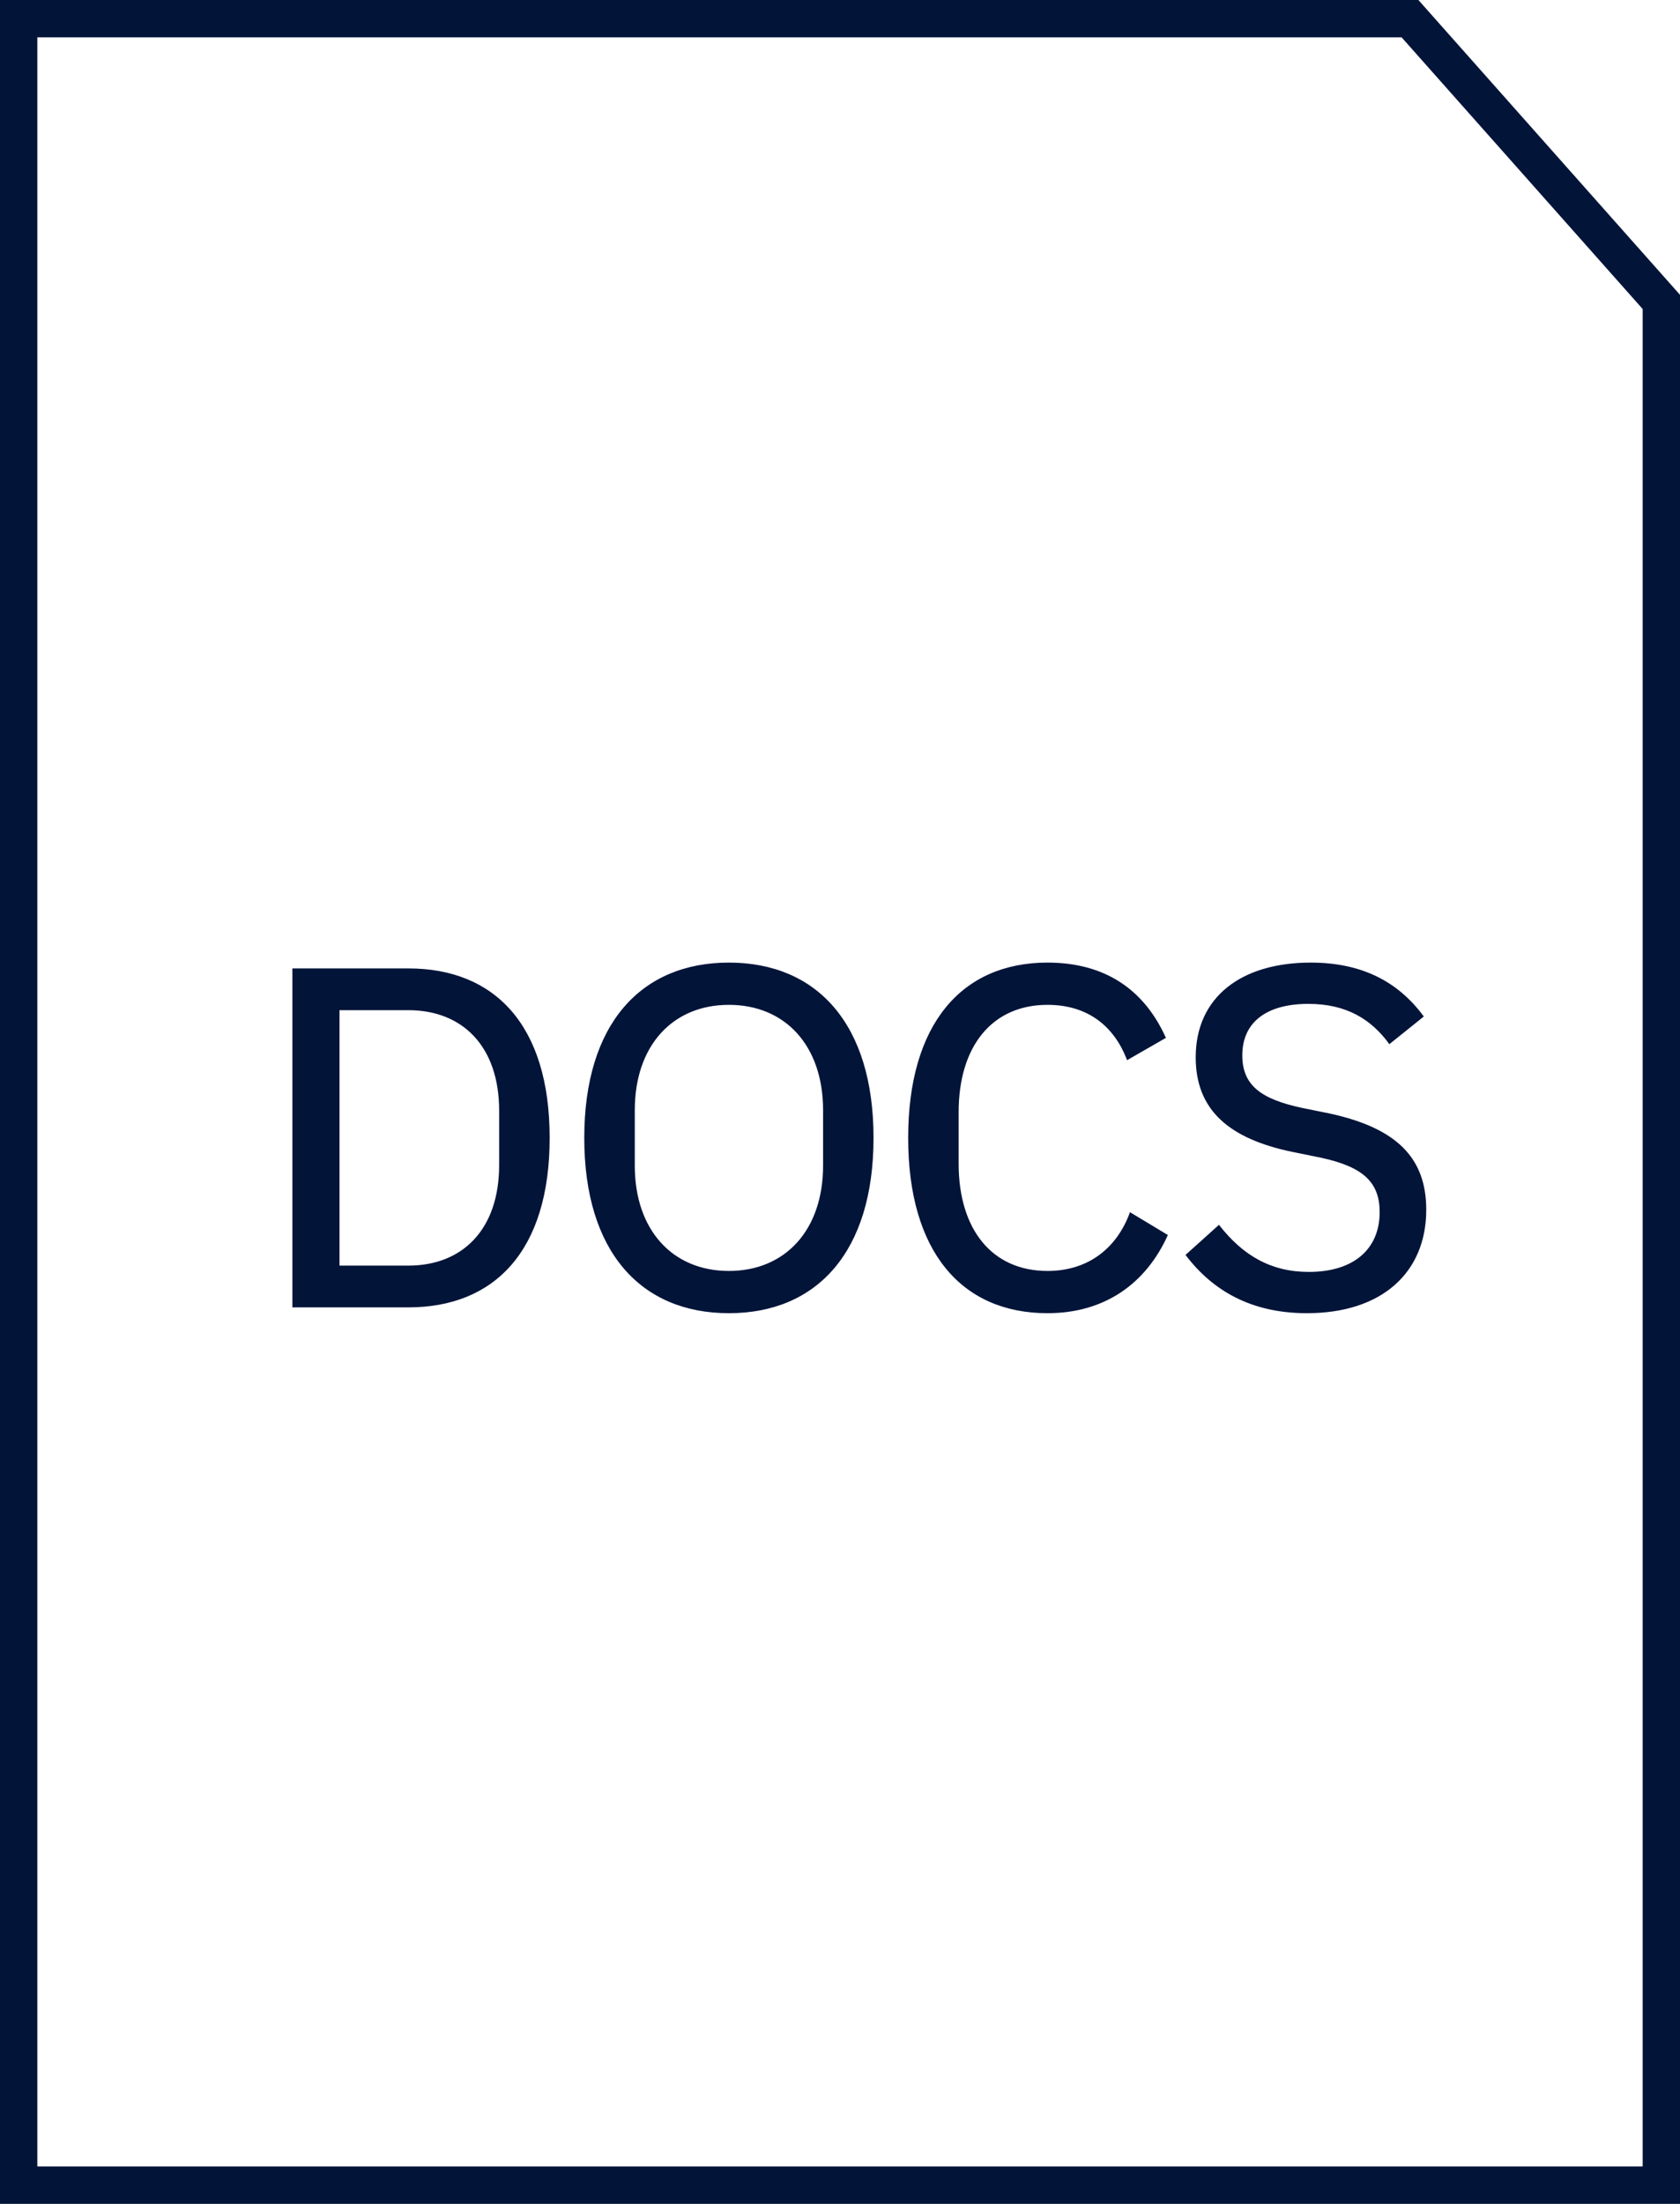
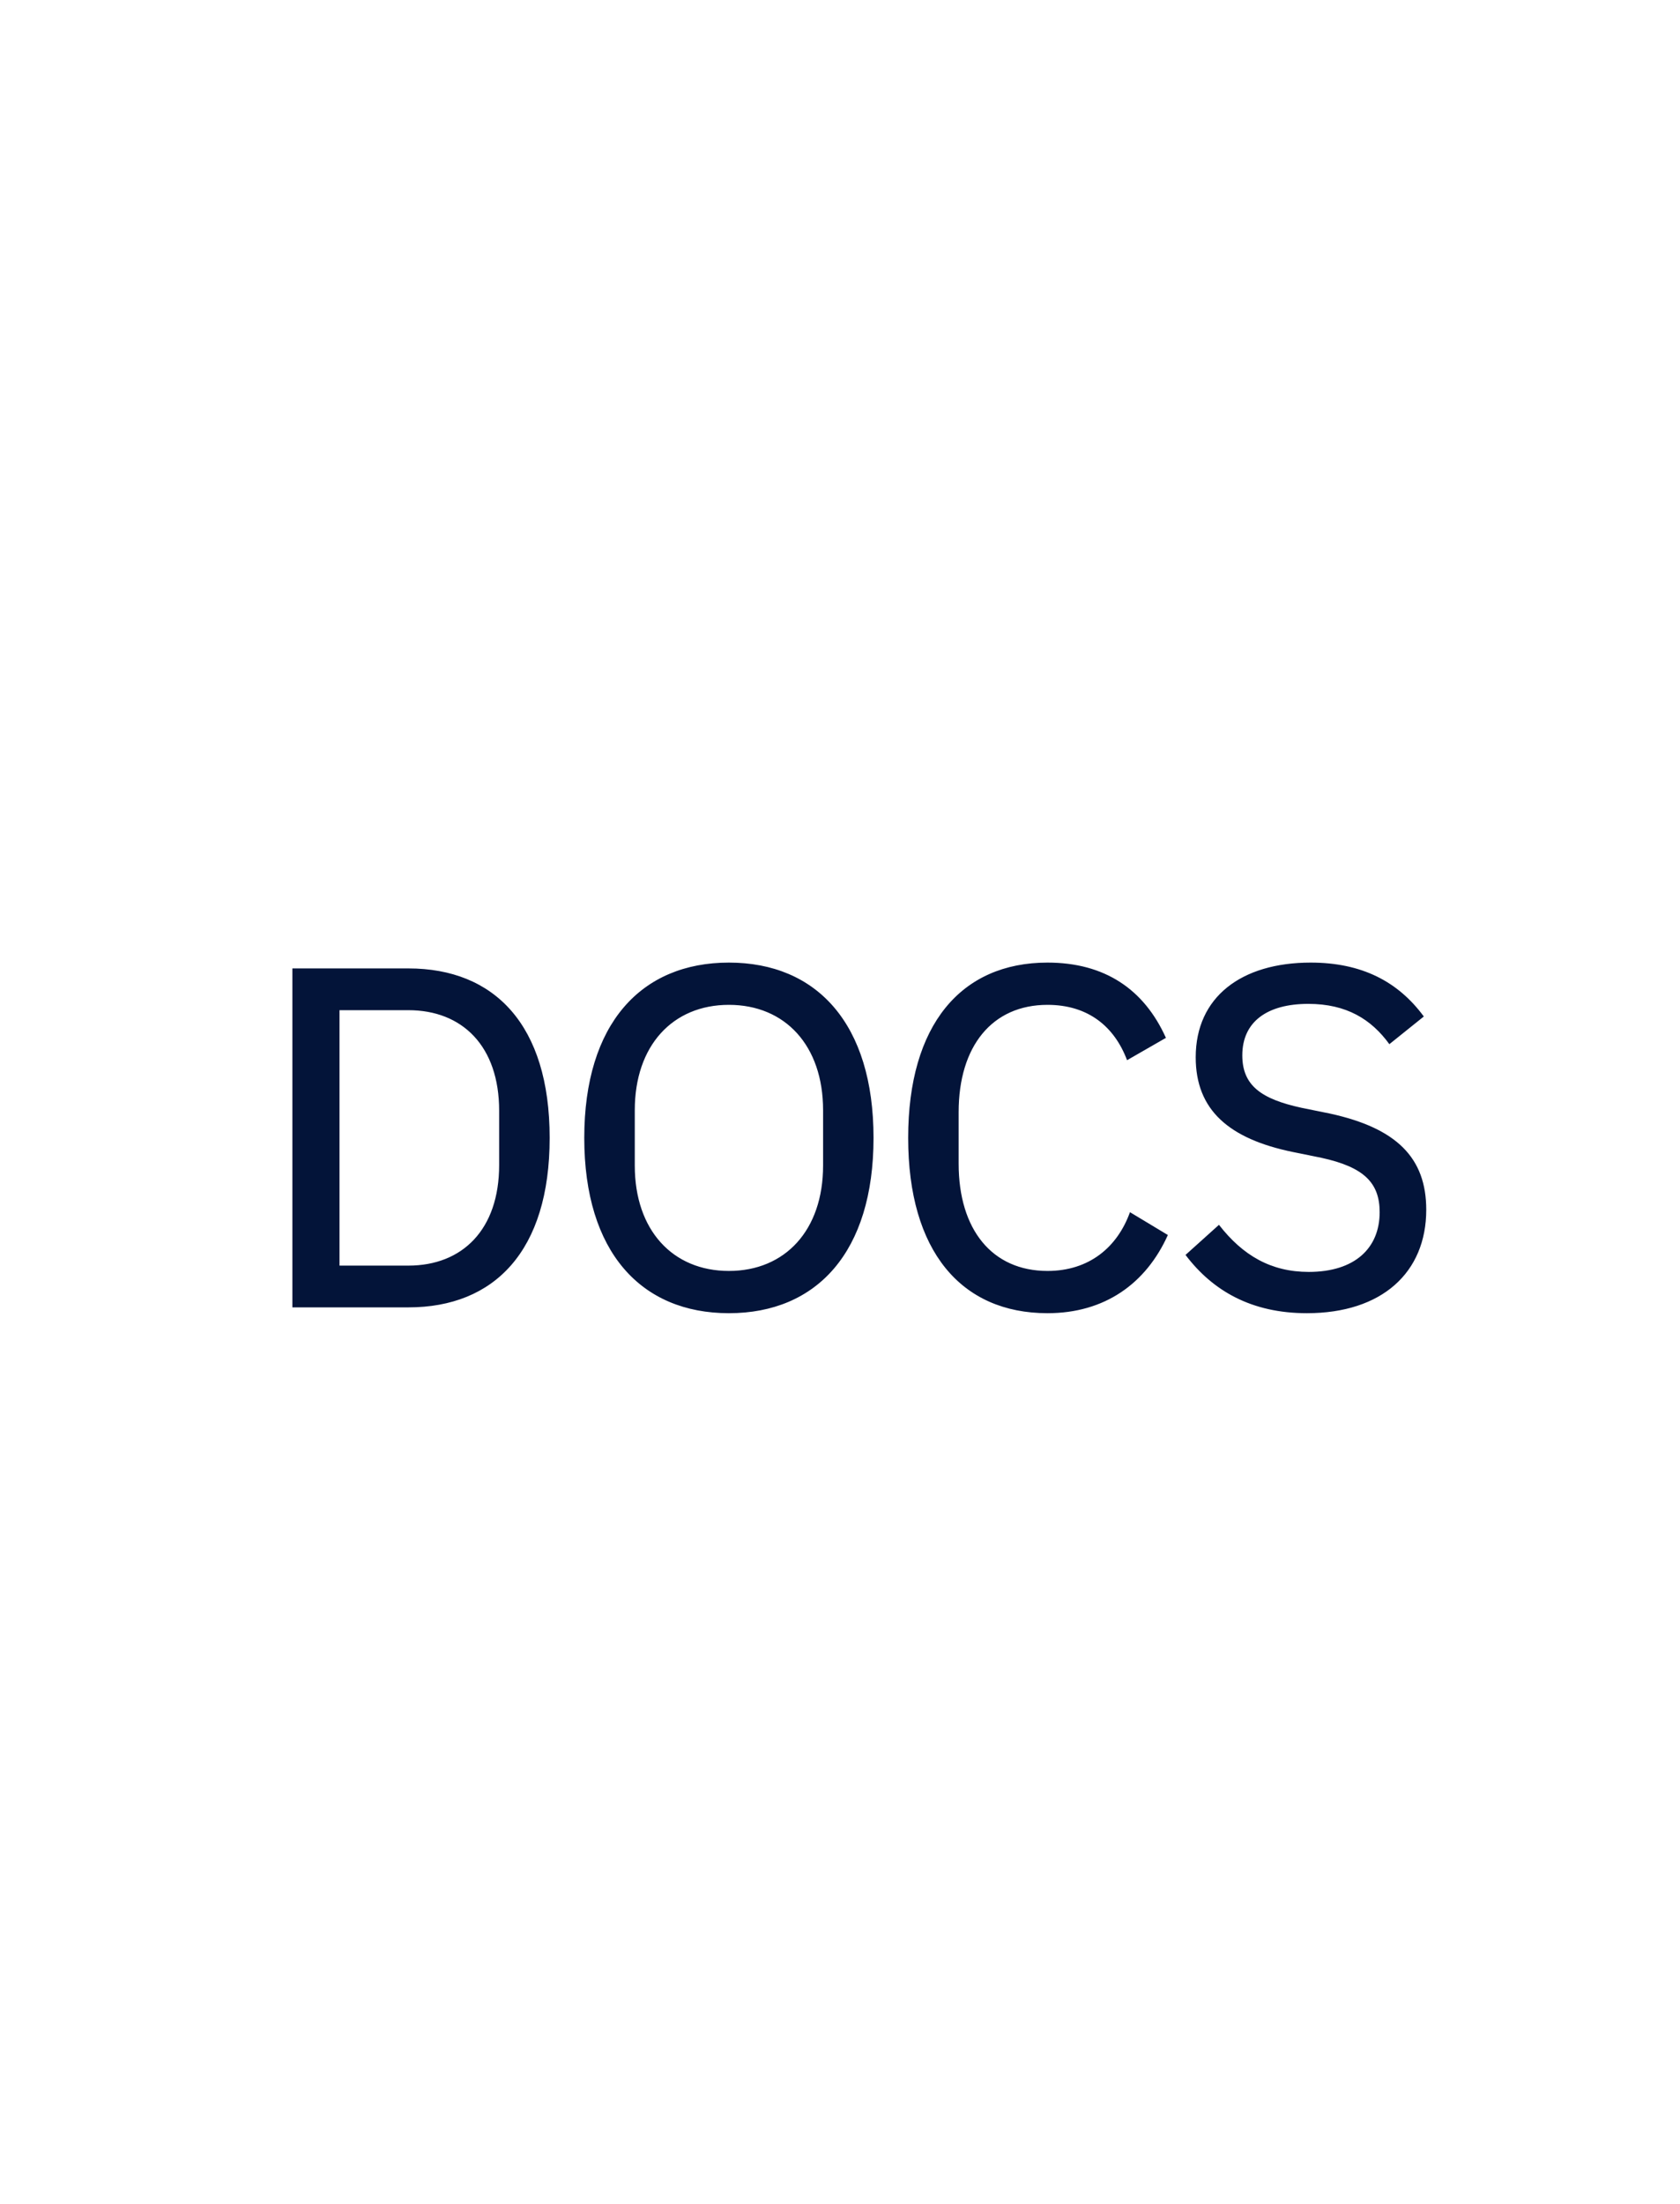
<svg xmlns="http://www.w3.org/2000/svg" width="45px" height="59px" viewBox="0 0 45 59" version="1.1">
  <title>Group 34</title>
  <desc>Created with Sketch.</desc>
  <g id="Final-Design" stroke="none" stroke-width="1" fill="none" fill-rule="evenodd">
    <g id="Group-32">
      <g id="Group-34">
        <path d="M7.832,35 L7.832,25.926 L10.94,25.926 C13.241,25.926 14.723,27.434 14.723,30.463 C14.723,33.492 13.241,35 10.94,35 L7.832,35 Z M9.094,33.882 L10.94,33.882 C12.383,33.882 13.37,32.92 13.37,31.191 L13.37,29.735 C13.37,28.006 12.383,27.044 10.94,27.044 L9.094,27.044 L9.094,33.882 Z M19.524,35.156 C17.172,35.156 15.65,33.518 15.65,30.463 C15.65,27.408 17.172,25.77 19.524,25.77 C21.878,25.77 23.398,27.408 23.398,30.463 C23.398,33.518 21.878,35.156 19.524,35.156 Z M19.524,34.025 C21.032,34.025 22.047,32.933 22.047,31.204 L22.047,29.722 C22.047,27.993 21.032,26.901 19.524,26.901 C18.017,26.901 17.003,27.993 17.003,29.722 L17.003,31.204 C17.003,32.933 18.017,34.025 19.524,34.025 Z M28.058,35.156 C25.744,35.156 24.326,33.492 24.326,30.463 C24.326,27.434 25.744,25.77 28.058,25.77 C29.591,25.77 30.645,26.485 31.23,27.785 L30.189,28.383 C29.852,27.486 29.149,26.901 28.058,26.901 C26.576,26.901 25.678,28.006 25.678,29.774 L25.678,31.152 C25.678,32.92 26.576,34.025 28.058,34.025 C29.175,34.025 29.93,33.388 30.267,32.452 L31.282,33.063 C30.697,34.363 29.591,35.156 28.058,35.156 Z M35.005,35.156 C33.523,35.156 32.483,34.558 31.755,33.596 L32.651,32.79 C33.288,33.609 34.042,34.051 35.056,34.051 C36.291,34.051 36.955,33.414 36.955,32.452 C36.955,31.659 36.526,31.243 35.395,30.996 L34.627,30.84 C32.925,30.489 32.028,29.722 32.028,28.305 C32.028,26.693 33.249,25.77 35.108,25.77 C36.474,25.77 37.449,26.277 38.138,27.213 L37.215,27.954 C36.733,27.291 36.071,26.875 35.044,26.875 C33.938,26.875 33.276,27.356 33.276,28.253 C33.276,29.059 33.782,29.423 34.861,29.657 L35.629,29.813 C37.41,30.203 38.203,30.996 38.203,32.387 C38.203,34.064 37.02,35.156 35.005,35.156 Z" id="DOCS" fill="#031439" fill-rule="nonzero" />
-         <path d="M0.5,0.5 L0.5,58.5 L44.5,58.5 L44.5,8.083 L37.768,0.5 L0.5,0.5 Z" id="Rectangle-Copy-42" stroke="#031439" />
      </g>
    </g>
  </g>
</svg>